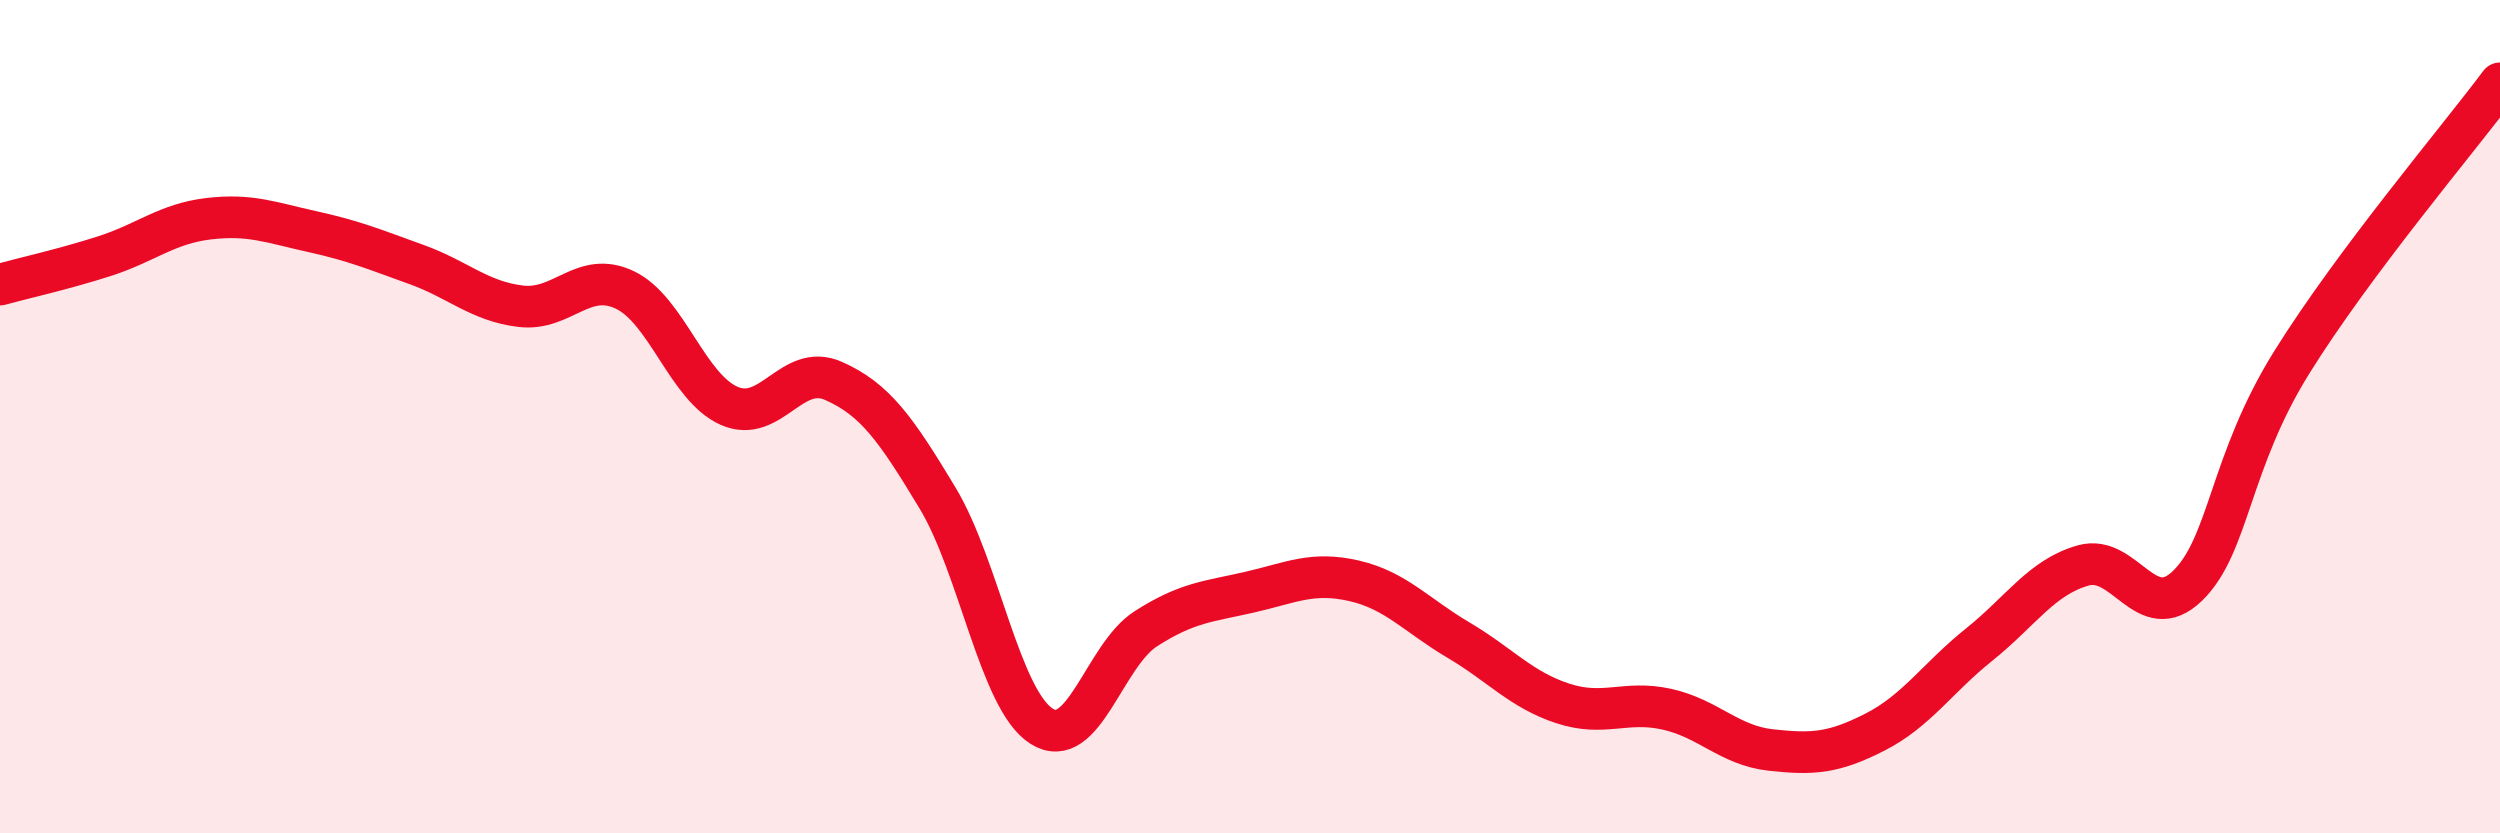
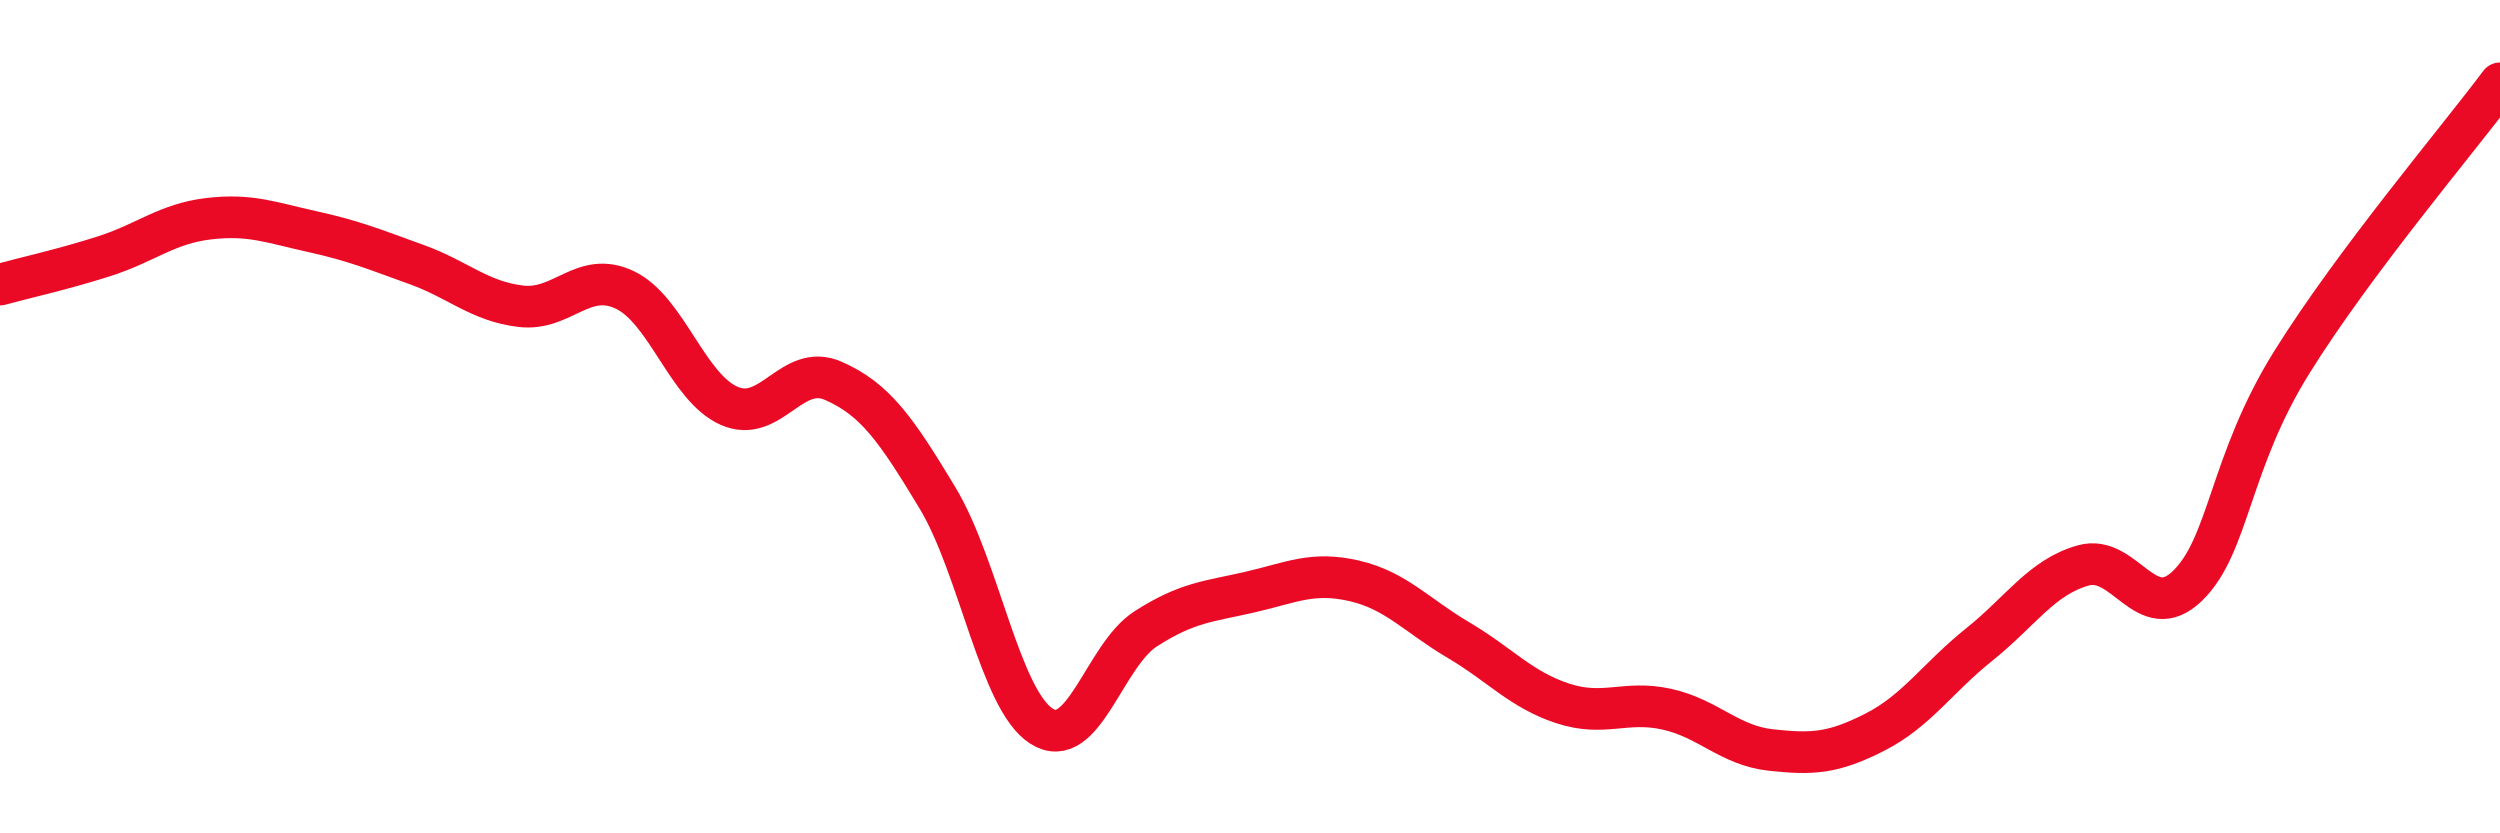
<svg xmlns="http://www.w3.org/2000/svg" width="60" height="20" viewBox="0 0 60 20">
-   <path d="M 0,6.83 C 0.5,6.69 1.5,6.47 2.5,6.15 C 3.5,5.83 4,5.37 5,5.25 C 6,5.13 6.5,5.34 7.5,5.56 C 8.5,5.78 9,5.99 10,6.35 C 11,6.71 11.5,7.23 12.5,7.35 C 13.5,7.47 14,6.48 15,6.96 C 16,7.44 16.5,9.3 17.5,9.74 C 18.5,10.18 19,8.7 20,9.14 C 21,9.58 21.5,10.29 22.5,11.95 C 23.5,13.61 24,16.8 25,17.43 C 26,18.06 26.5,15.73 27.5,15.09 C 28.5,14.45 29,14.44 30,14.21 C 31,13.98 31.5,13.71 32.5,13.94 C 33.5,14.17 34,14.77 35,15.36 C 36,15.95 36.5,16.55 37.5,16.88 C 38.5,17.21 39,16.8 40,17.02 C 41,17.24 41.5,17.89 42.5,18 C 43.5,18.11 44,18.08 45,17.57 C 46,17.06 46.5,16.27 47.5,15.47 C 48.5,14.67 49,13.85 50,13.57 C 51,13.29 51.5,15.03 52.5,14.06 C 53.5,13.09 53.5,11.11 55,8.7 C 56.5,6.29 59,3.34 60,2L60 20L0 20Z" fill="#EB0A25" opacity="0.1" stroke-linecap="round" stroke-linejoin="round" />
  <path d="M 0,6.83 C 0.5,6.69 1.5,6.47 2.5,6.15 C 3.5,5.83 4,5.37 5,5.25 C 6,5.13 6.5,5.34 7.5,5.56 C 8.5,5.78 9,5.99 10,6.35 C 11,6.71 11.5,7.23 12.5,7.35 C 13.5,7.47 14,6.48 15,6.96 C 16,7.44 16.5,9.3 17.5,9.74 C 18.5,10.18 19,8.7 20,9.14 C 21,9.58 21.5,10.29 22.5,11.95 C 23.5,13.61 24,16.8 25,17.43 C 26,18.06 26.5,15.73 27.5,15.09 C 28.5,14.45 29,14.44 30,14.21 C 31,13.98 31.5,13.71 32.5,13.94 C 33.5,14.17 34,14.77 35,15.36 C 36,15.95 36.5,16.55 37.5,16.88 C 38.5,17.21 39,16.8 40,17.02 C 41,17.24 41.5,17.89 42.5,18 C 43.5,18.11 44,18.08 45,17.57 C 46,17.06 46.5,16.27 47.5,15.47 C 48.5,14.67 49,13.85 50,13.57 C 51,13.29 51.5,15.03 52.5,14.06 C 53.5,13.09 53.5,11.11 55,8.7 C 56.5,6.29 59,3.34 60,2" stroke="#EB0A25" stroke-width="1" fill="none" stroke-linecap="round" stroke-linejoin="round" />
</svg>